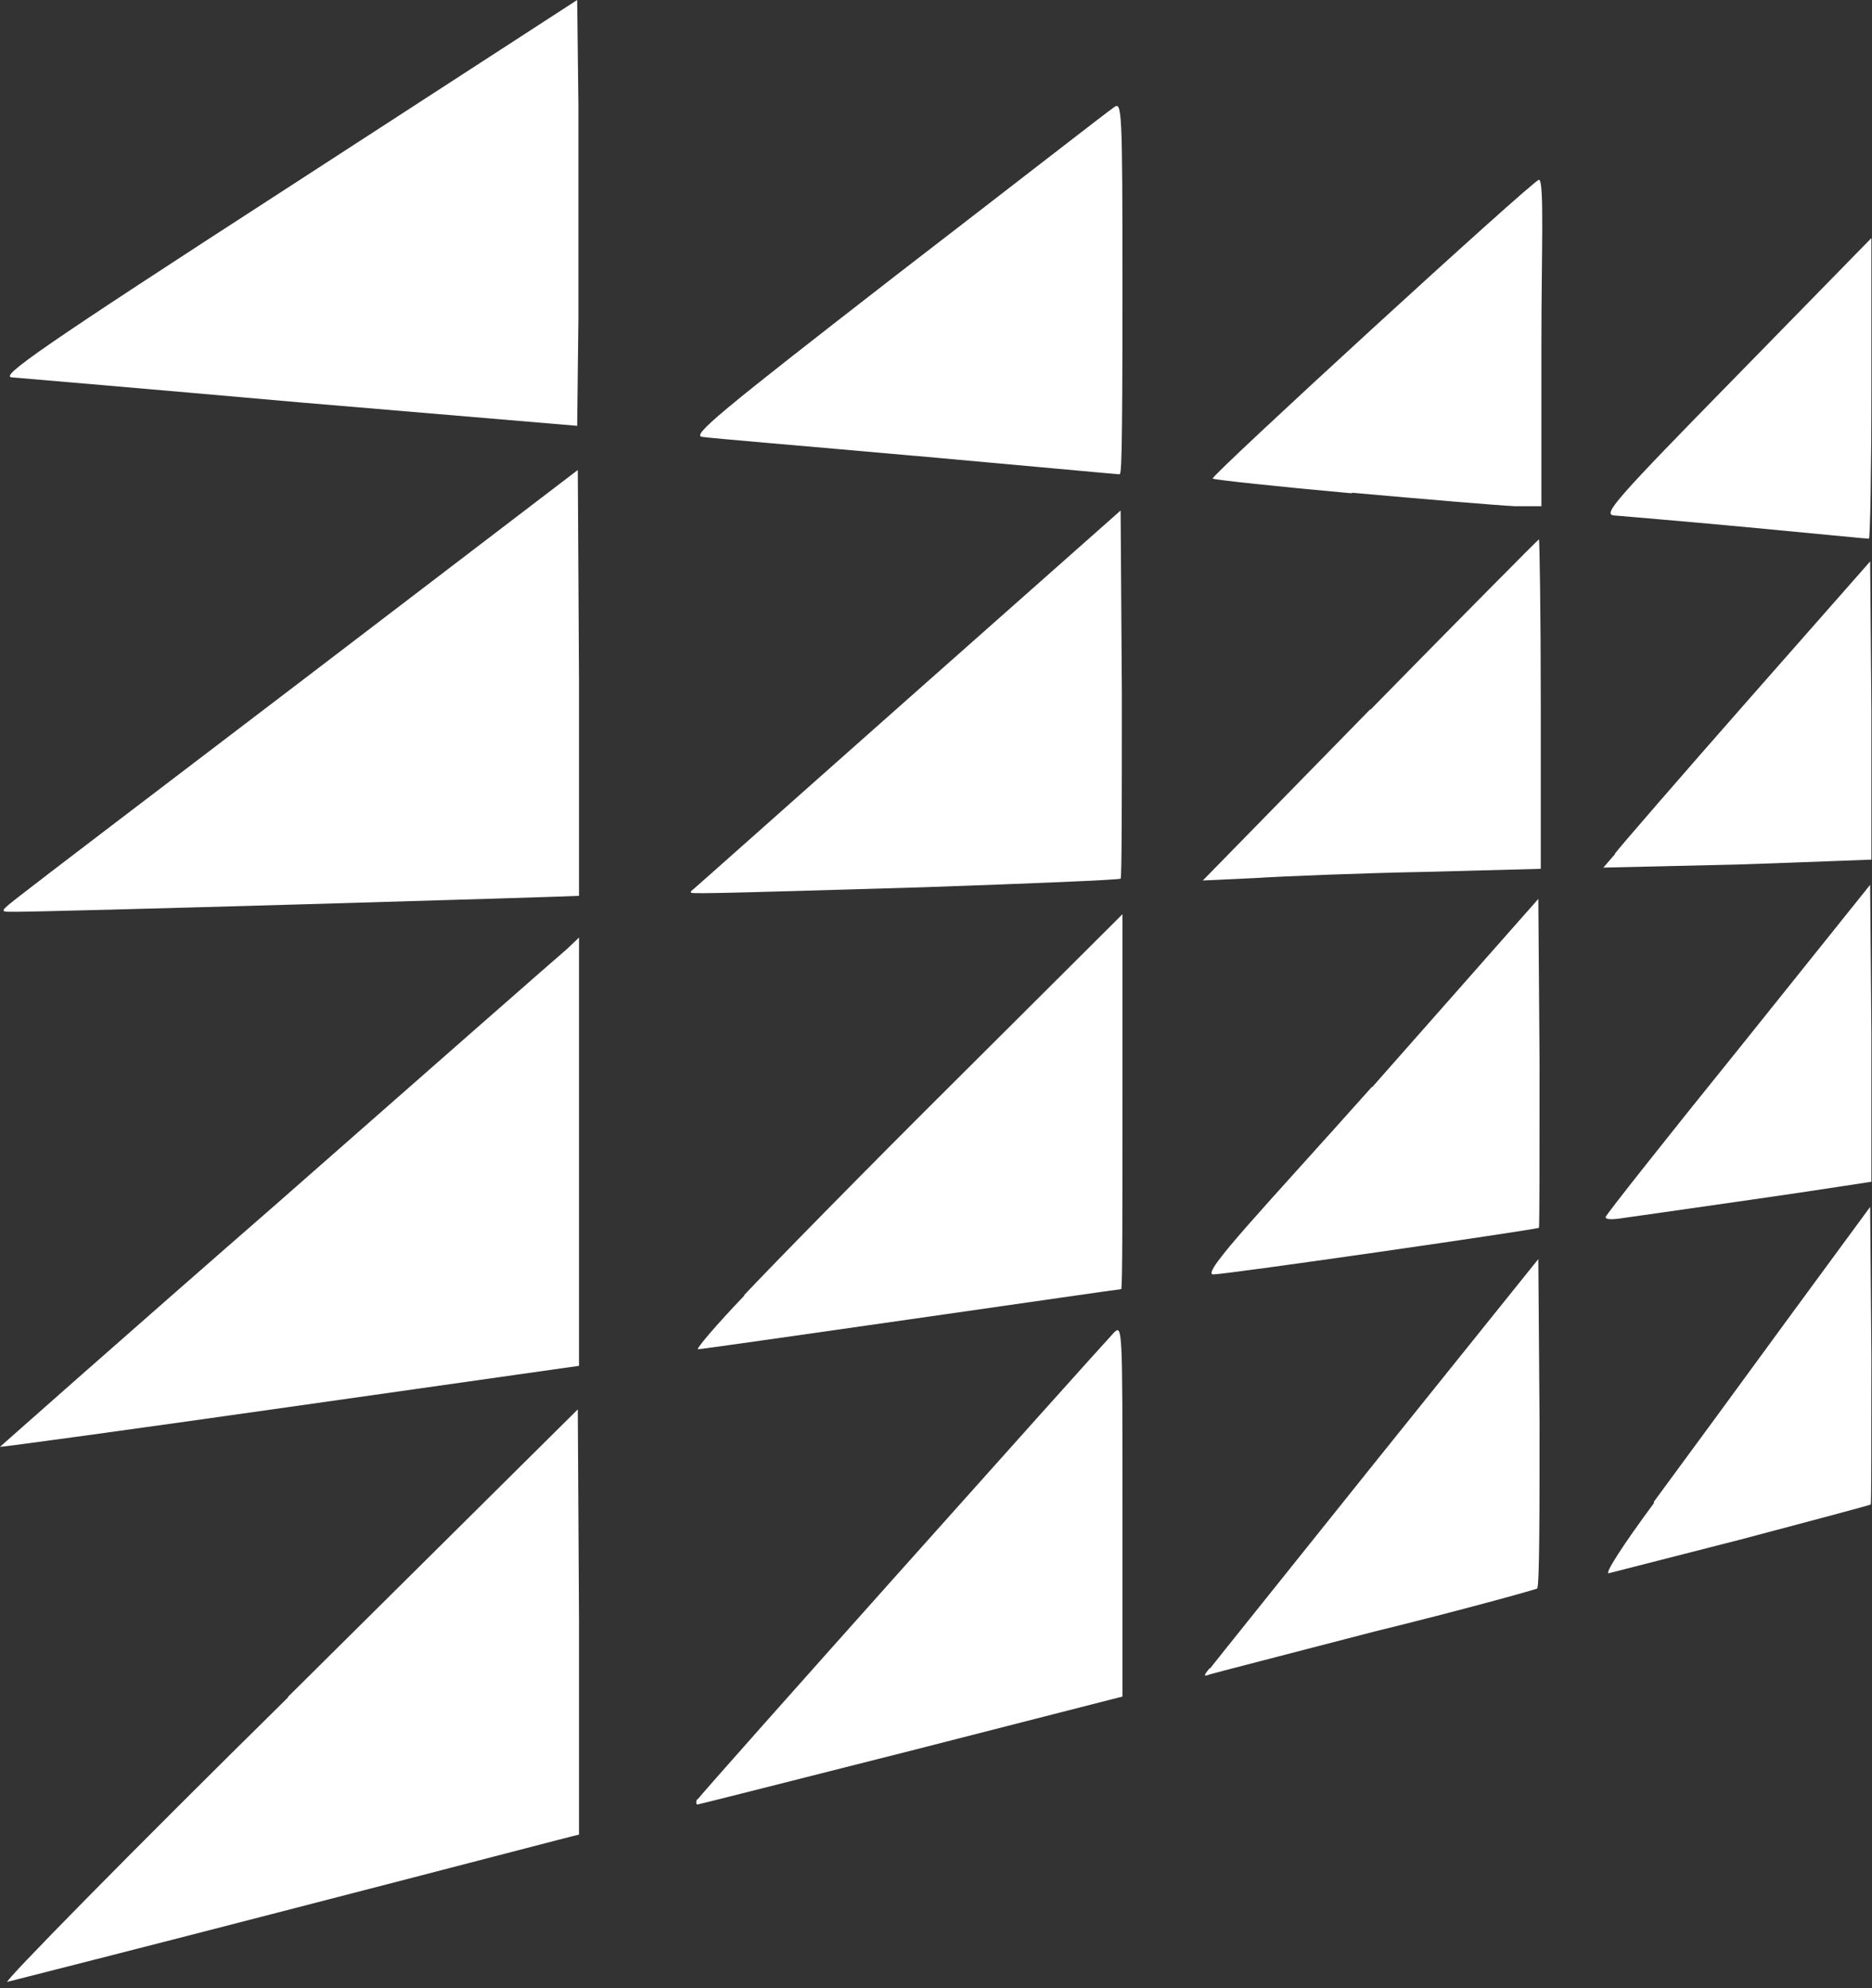
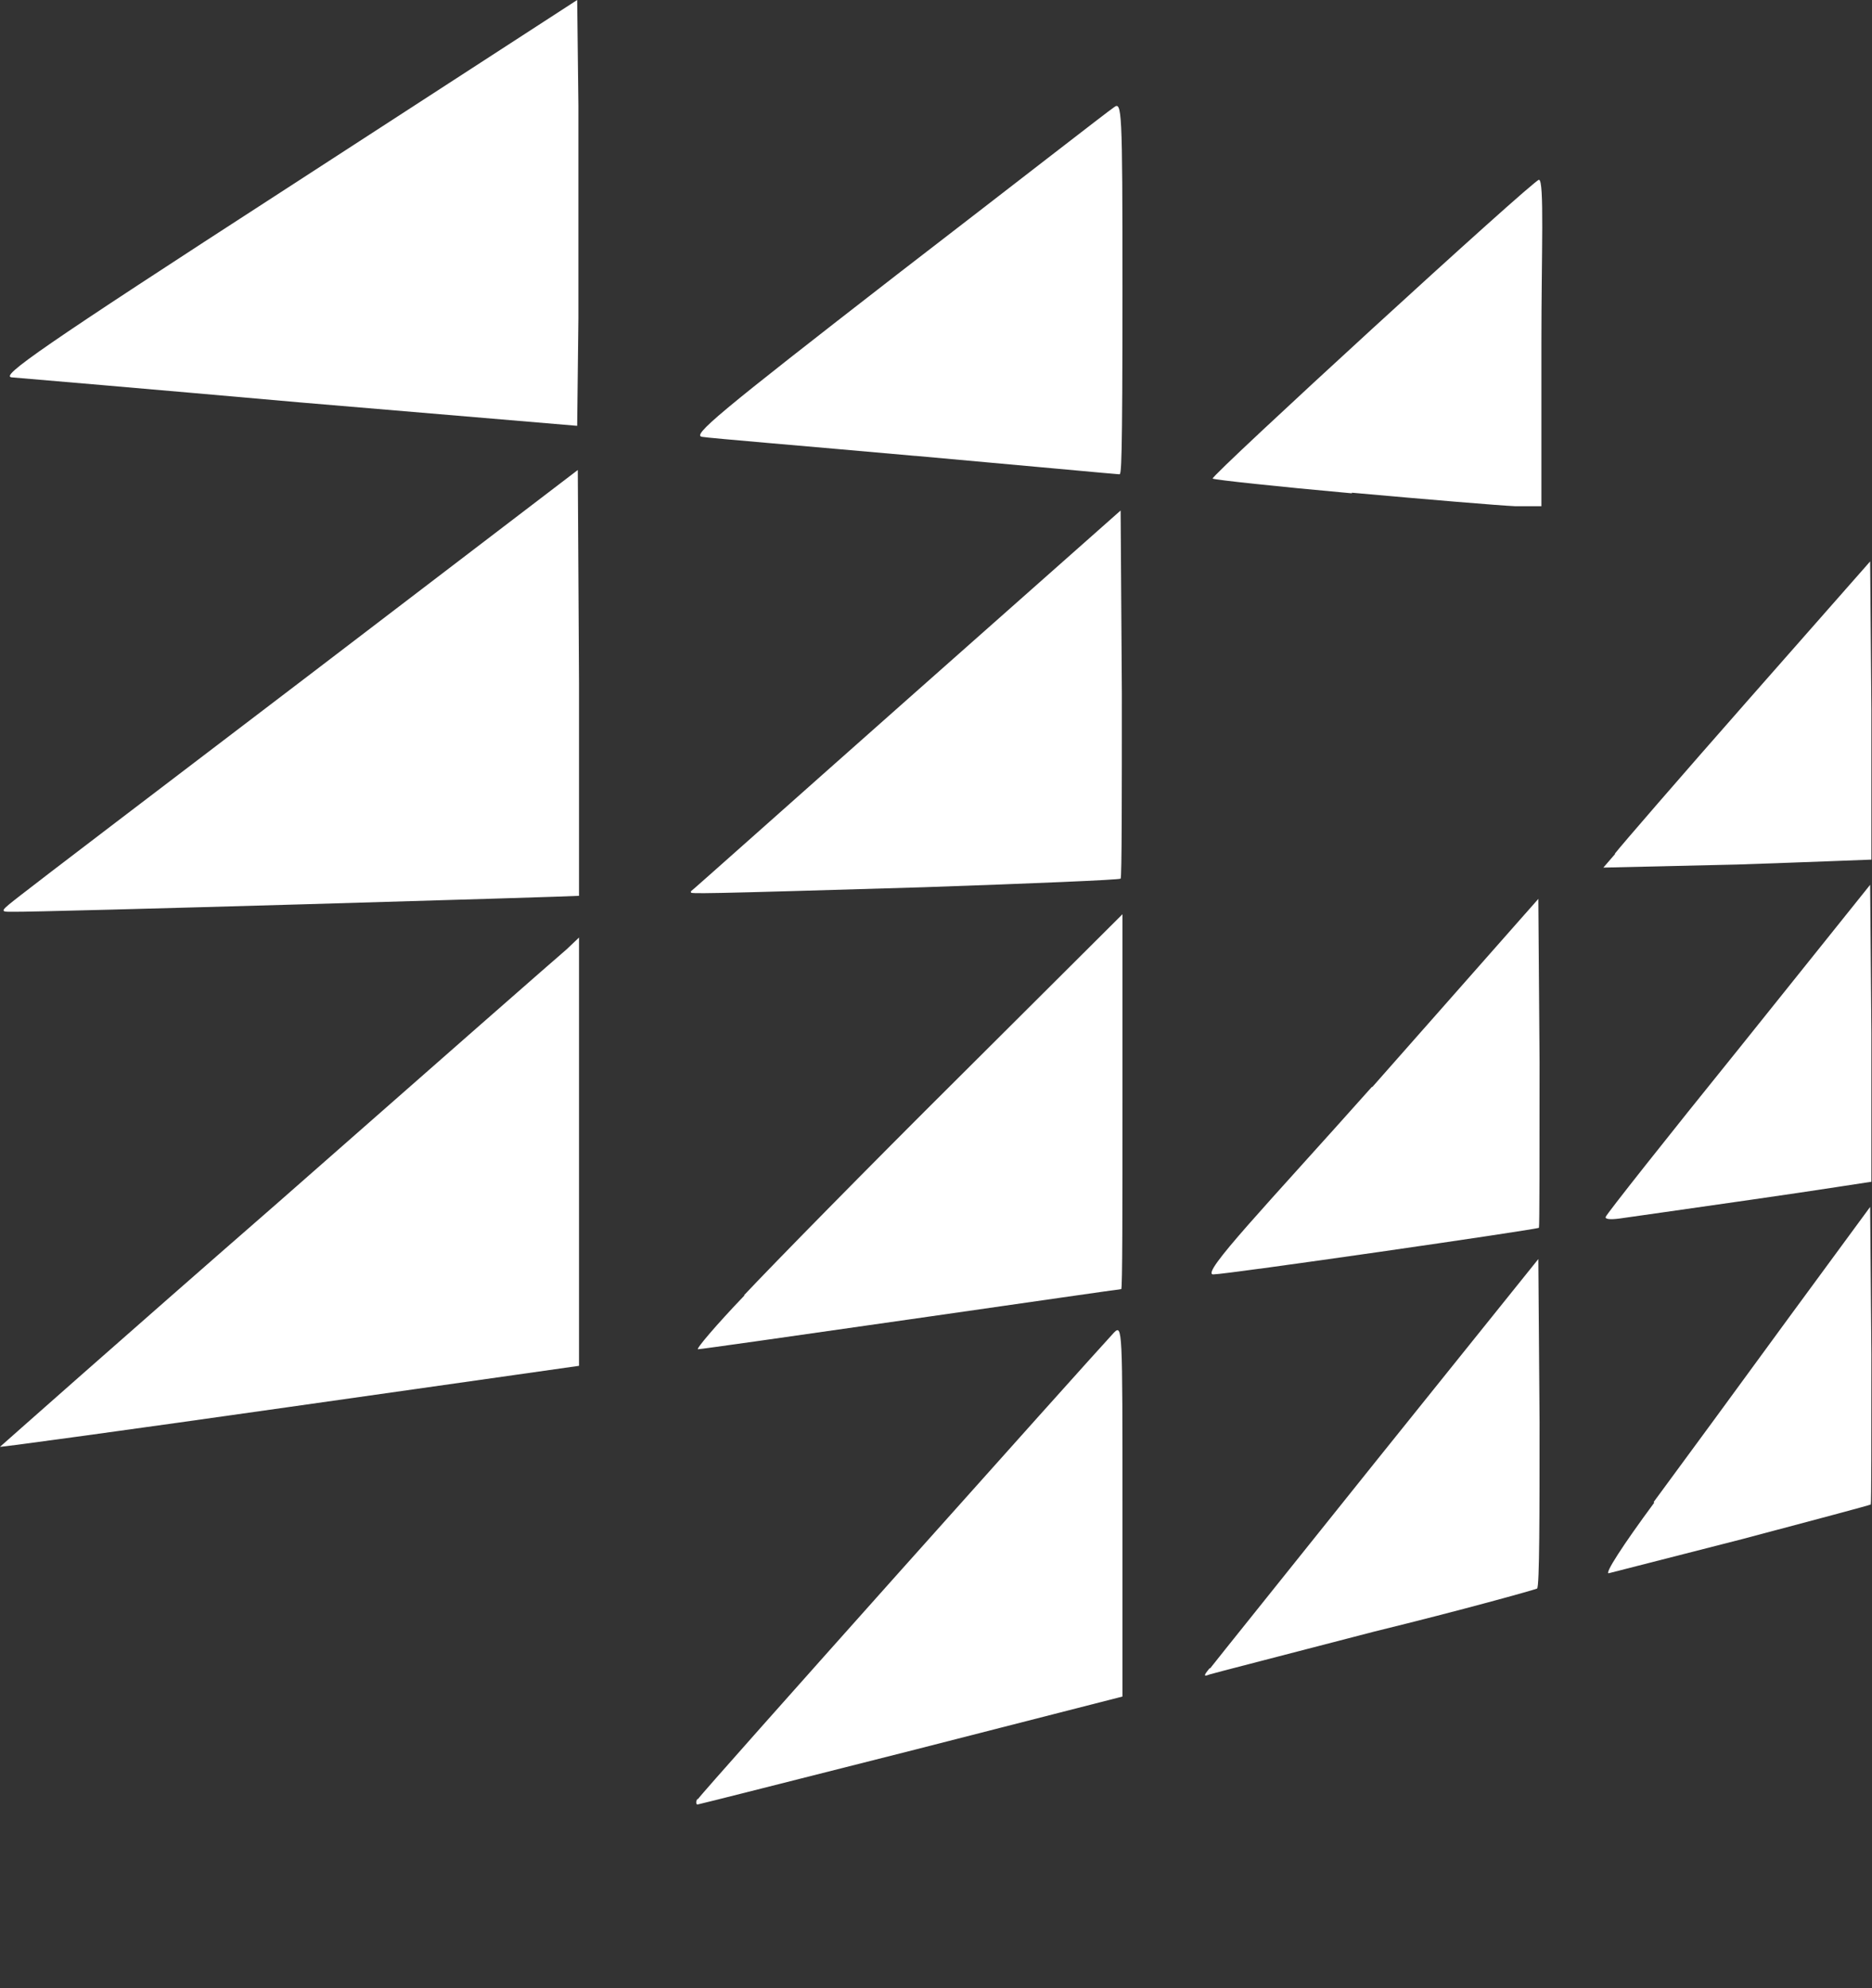
<svg xmlns="http://www.w3.org/2000/svg" id="Layer_1" version="1.1" viewBox="0 0 305.2 324">
  <rect x="0" y="0" width="305.2" height="324" fill="#333333" stroke="none" />
  <defs>
    <style>
      .st0 {
      fill: #fff;
      }
    </style>
  </defs>
-   <path class="st0" d="M46.9,276.6l47.3-46.9.2,34.6c0,19,0,34.6,0,34.7-.2,0-20.8,5.4-46,11.9-25.1,6.5-46.4,11.9-47.2,12.1-.8.2,19.7-20.7,45.8-46.4h0Z" />
  <path class="st0" d="M113.8,293.2c.4-.8,63.8-71.7,67.8-76,1.4-1.4,1.4-.8,1.4,28.9v30.4l-34.4,8.8c-19,4.8-34.7,8.8-34.9,8.8s-.3-.5,0-.9h0Z" />
  <path class="st0" d="M197.3,271.9c.6-.8,12.9-16.1,27.3-34.1l26.2-32.6.2,26.6c0,14.6,0,26.8-.4,27.1-.4.2-12.2,3.5-26.5,7-14.2,3.7-26.3,6.8-26.9,7-1,.4-1,.2,0-1h0Z" />
  <path class="st0" d="M269.6,244.8c4.8-6.5,14.7-20,22-30l13.3-18.1.2,24.1c0,13.3,0,24.2-.1,24.4-.1.1-9.5,2.6-20.8,5.6-11.3,2.9-21.1,5.4-21.9,5.6-.8.2,2.3-4.6,7.4-11.5h0Z" />
  <path class="st0" d="M0,235.8c0,0,20.3-18,45.2-39.7,24.8-21.8,46-40.4,47.2-41.4l2-1.9v69.8l-47.2,6.7C21.2,233,0,235.9,0,235.8h0Z" />
  <path class="st0" d="M121.3,211.1c4.6-4.9,20.3-20.9,35-35.5l26.7-26.6v30.6c0,16.8,0,30.5-.2,30.5s-15.5,2.2-34.3,4.9-34.3,4.9-34.7,4.9,3-4,7.6-8.8h0Z" />
  <path class="st0" d="M223.7,177.2l27.1-30.7.2,26.6c0,14.6,0,26.8-.1,27-.4.3-50.9,7.6-53.1,7.6s8.8-11.4,25.9-30.6h0Z" />
  <path class="st0" d="M112.6,145.3c.2-.1,16-14.2,35.2-31.2l34.9-30.9.2,29.8c0,16.4,0,30-.2,30.2-.2.2-14.6.8-32.1,1.4-36.8,1.1-38.4,1.1-37.9.8h0Z" />
-   <path class="st0" d="M223.4,115.7c15-15.3,27.4-27.8,27.5-27.8s.3,12.1.3,26.9v26.8l-18.9.5c-10.4.2-22.9.7-27.6,1l-8.6.4,27.3-27.9h0Z" />
  <path class="st0" d="M263.3,139.1c1-1.3,10.7-12.5,21.7-25l19.9-22.6.2,24.2c0,13.3,0,24.2,0,24.4-.1,0-10,.4-21.9.8l-21.8.5,1.9-2.2h0Z" />
-   <path class="st0" d="M284.6,85.9c-10.7-1-20.4-1.8-21.5-1.9-1.8-.2.2-2.5,20-22.7l22-22.5v24.6c0,13.5-.2,24.4-.4,24.4-.4,0-9.4-.9-20.1-1.9h0Z" />
  <path class="st0" d="M220.4,80.4c-12.2-1.1-22.4-2.2-22.7-2.4-.4-.4,52.3-48.7,53.2-48.7s.4,12,.4,26.6v26.6h-4.3c-2.4-.1-14.4-1.1-26.6-2.2h0Z" />
  <path class="st0" d="M149.2,74.3c-17.9-1.6-33.6-2.9-34.7-3.1-1.8-.2,2.4-3.7,31.8-26.5,18.7-14.4,34.5-26.7,35.3-27.2,1.3-1,1.4,0,1.4,29.4s-.2,30.4-.5,30.4c-.4,0-15.3-1.4-33.2-3h0Z" />
  <path class="st0" d="M49.1,65.6c-24.8-2.2-46-4-47.2-4.1-1.9-.2,4.5-4.7,45-30.9L94.1,0l.2,17.2c0,9.5,0,25.1,0,34.7l-.2,17.5-45-3.8h0Z" />
  <path class="st0" d="M3.5,145.8c2-1.6,23.3-17.8,47.2-36l43.5-33.2.2,34.7c0,19,0,34.7,0,34.7-.2.1-88.3,2.7-92.4,2.6-2.1,0-2.1,0,1.5-2.8h0Z" />
  <path class="st0" d="M261.8,198.3c.1-.4,9.9-12.8,21.7-27.4l21.4-26.7.2,24.1c0,13.3,0,24.1,0,24.3-.1,0-8.9,1.4-19.4,2.9s-20.2,2.9-21.7,3.1c-1.5.2-2.4.1-2.2-.3h0Z" />
</svg>